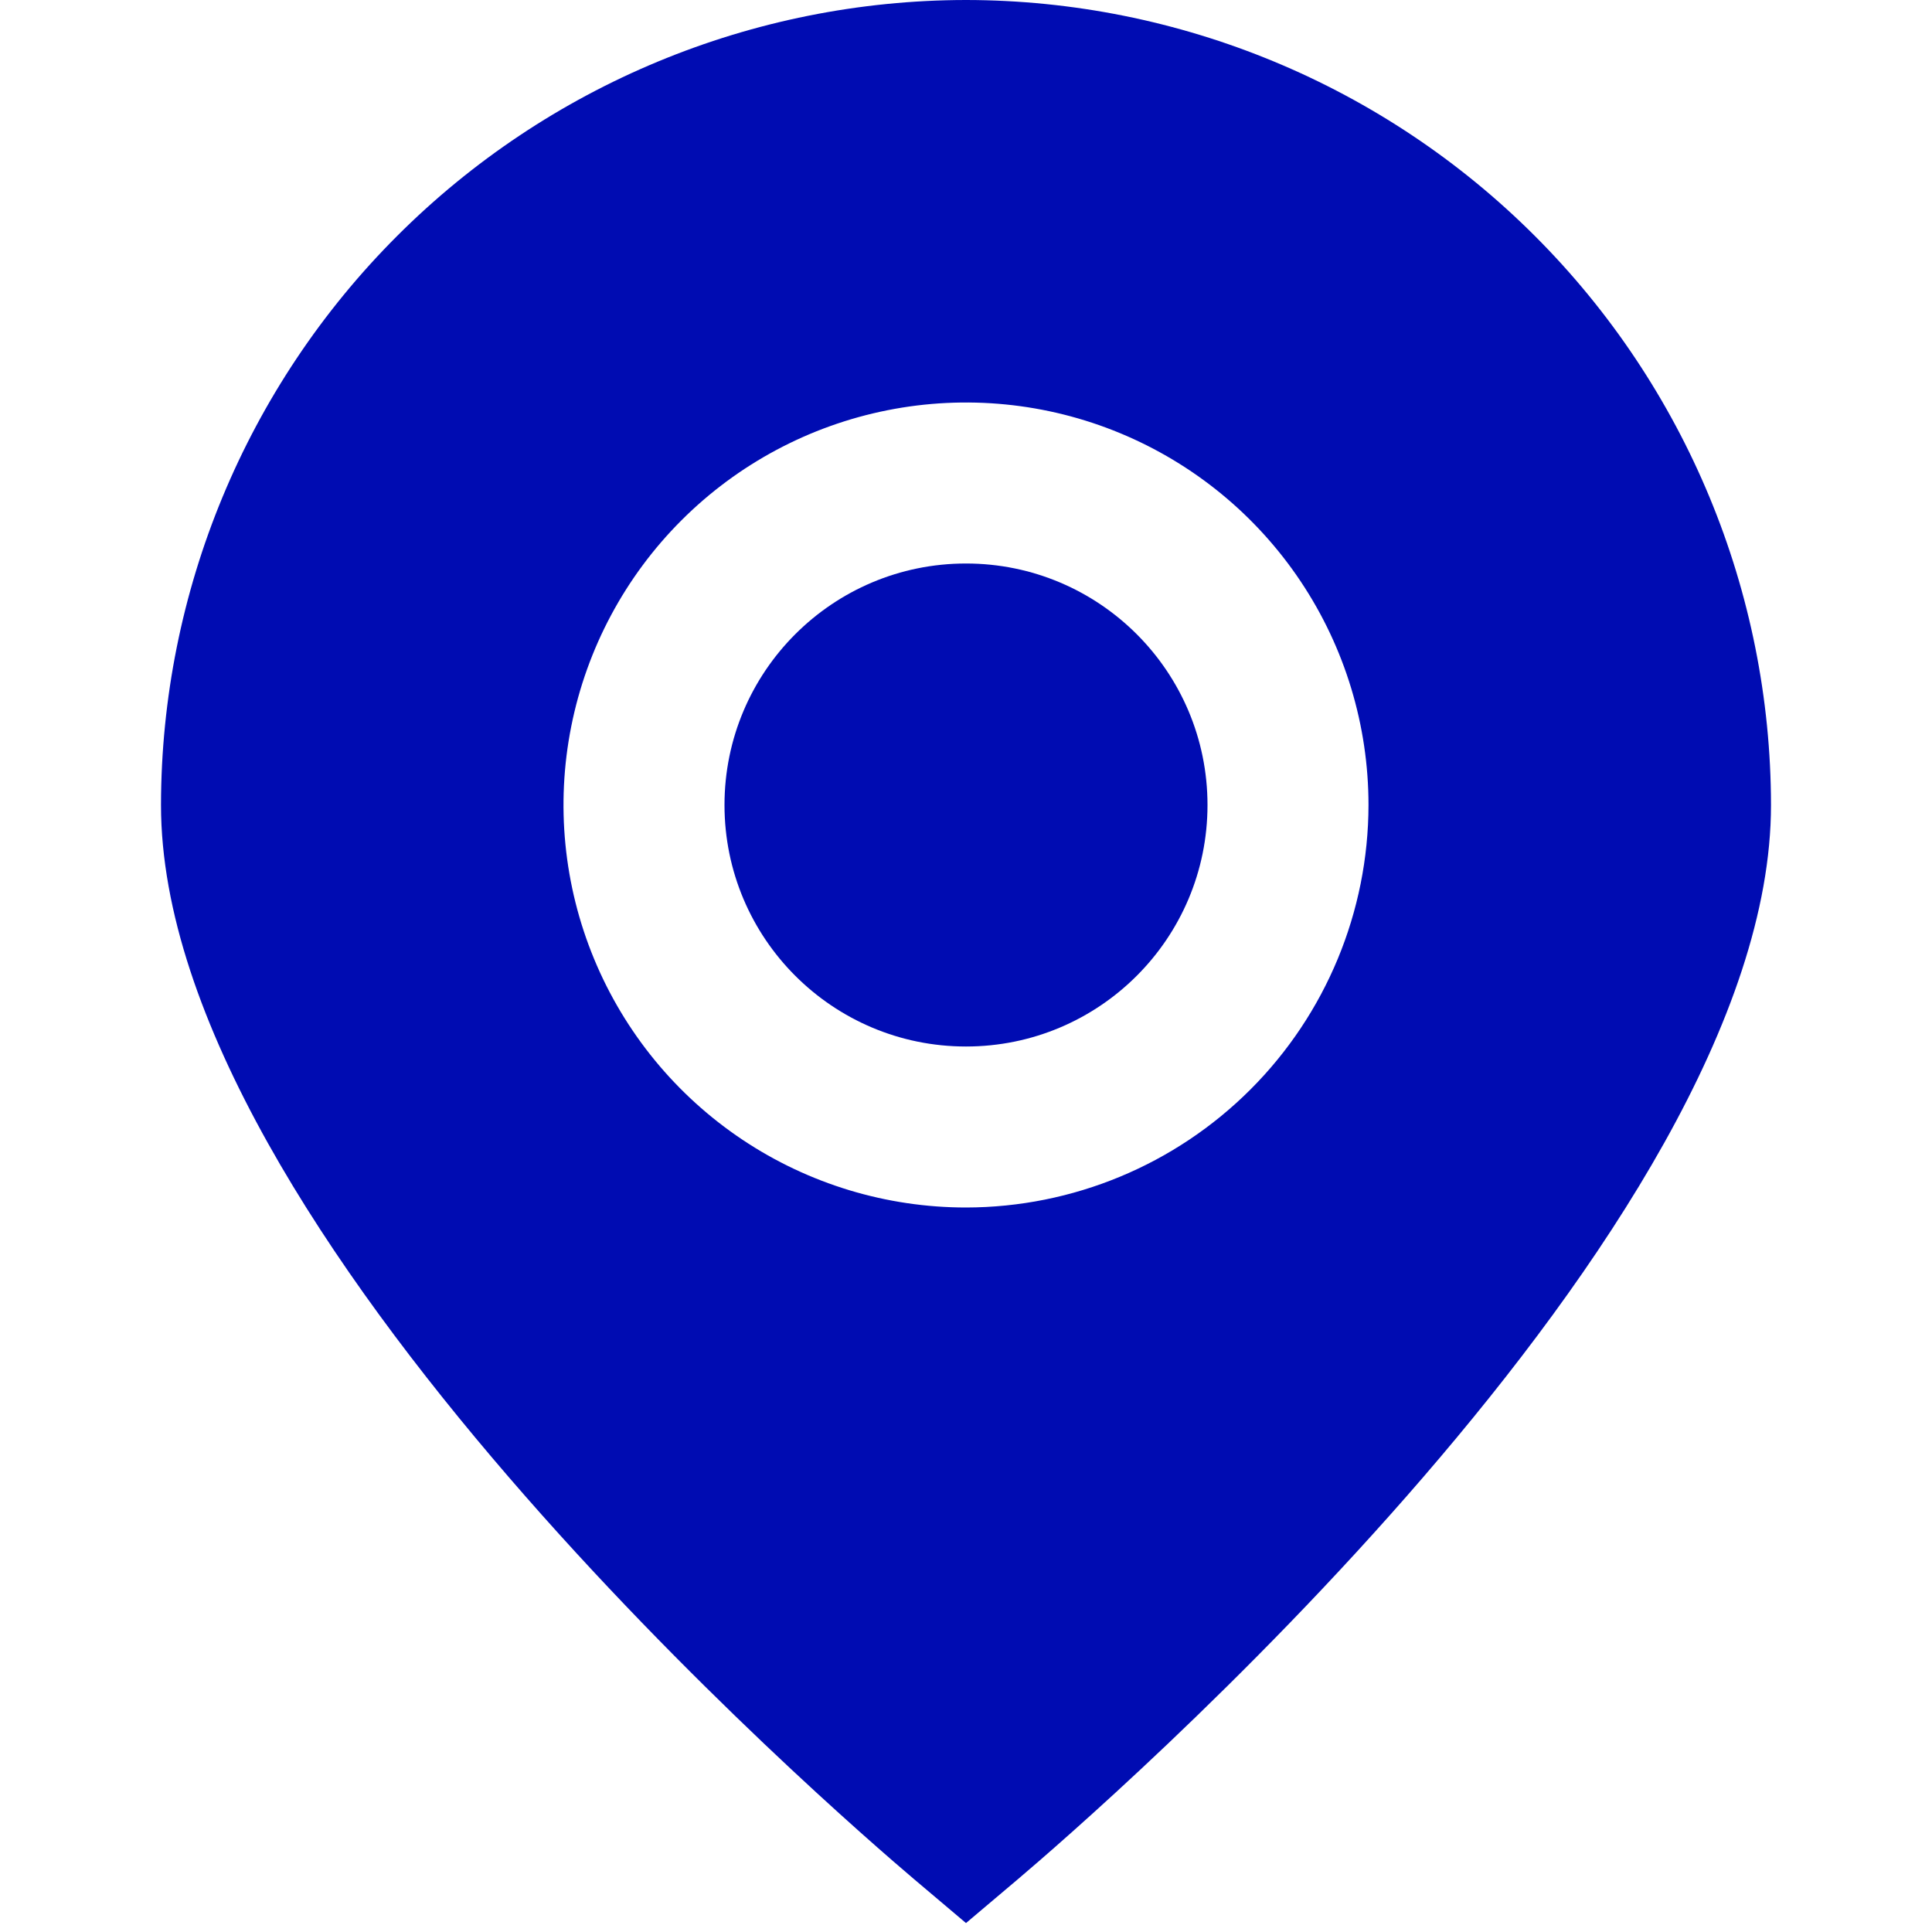
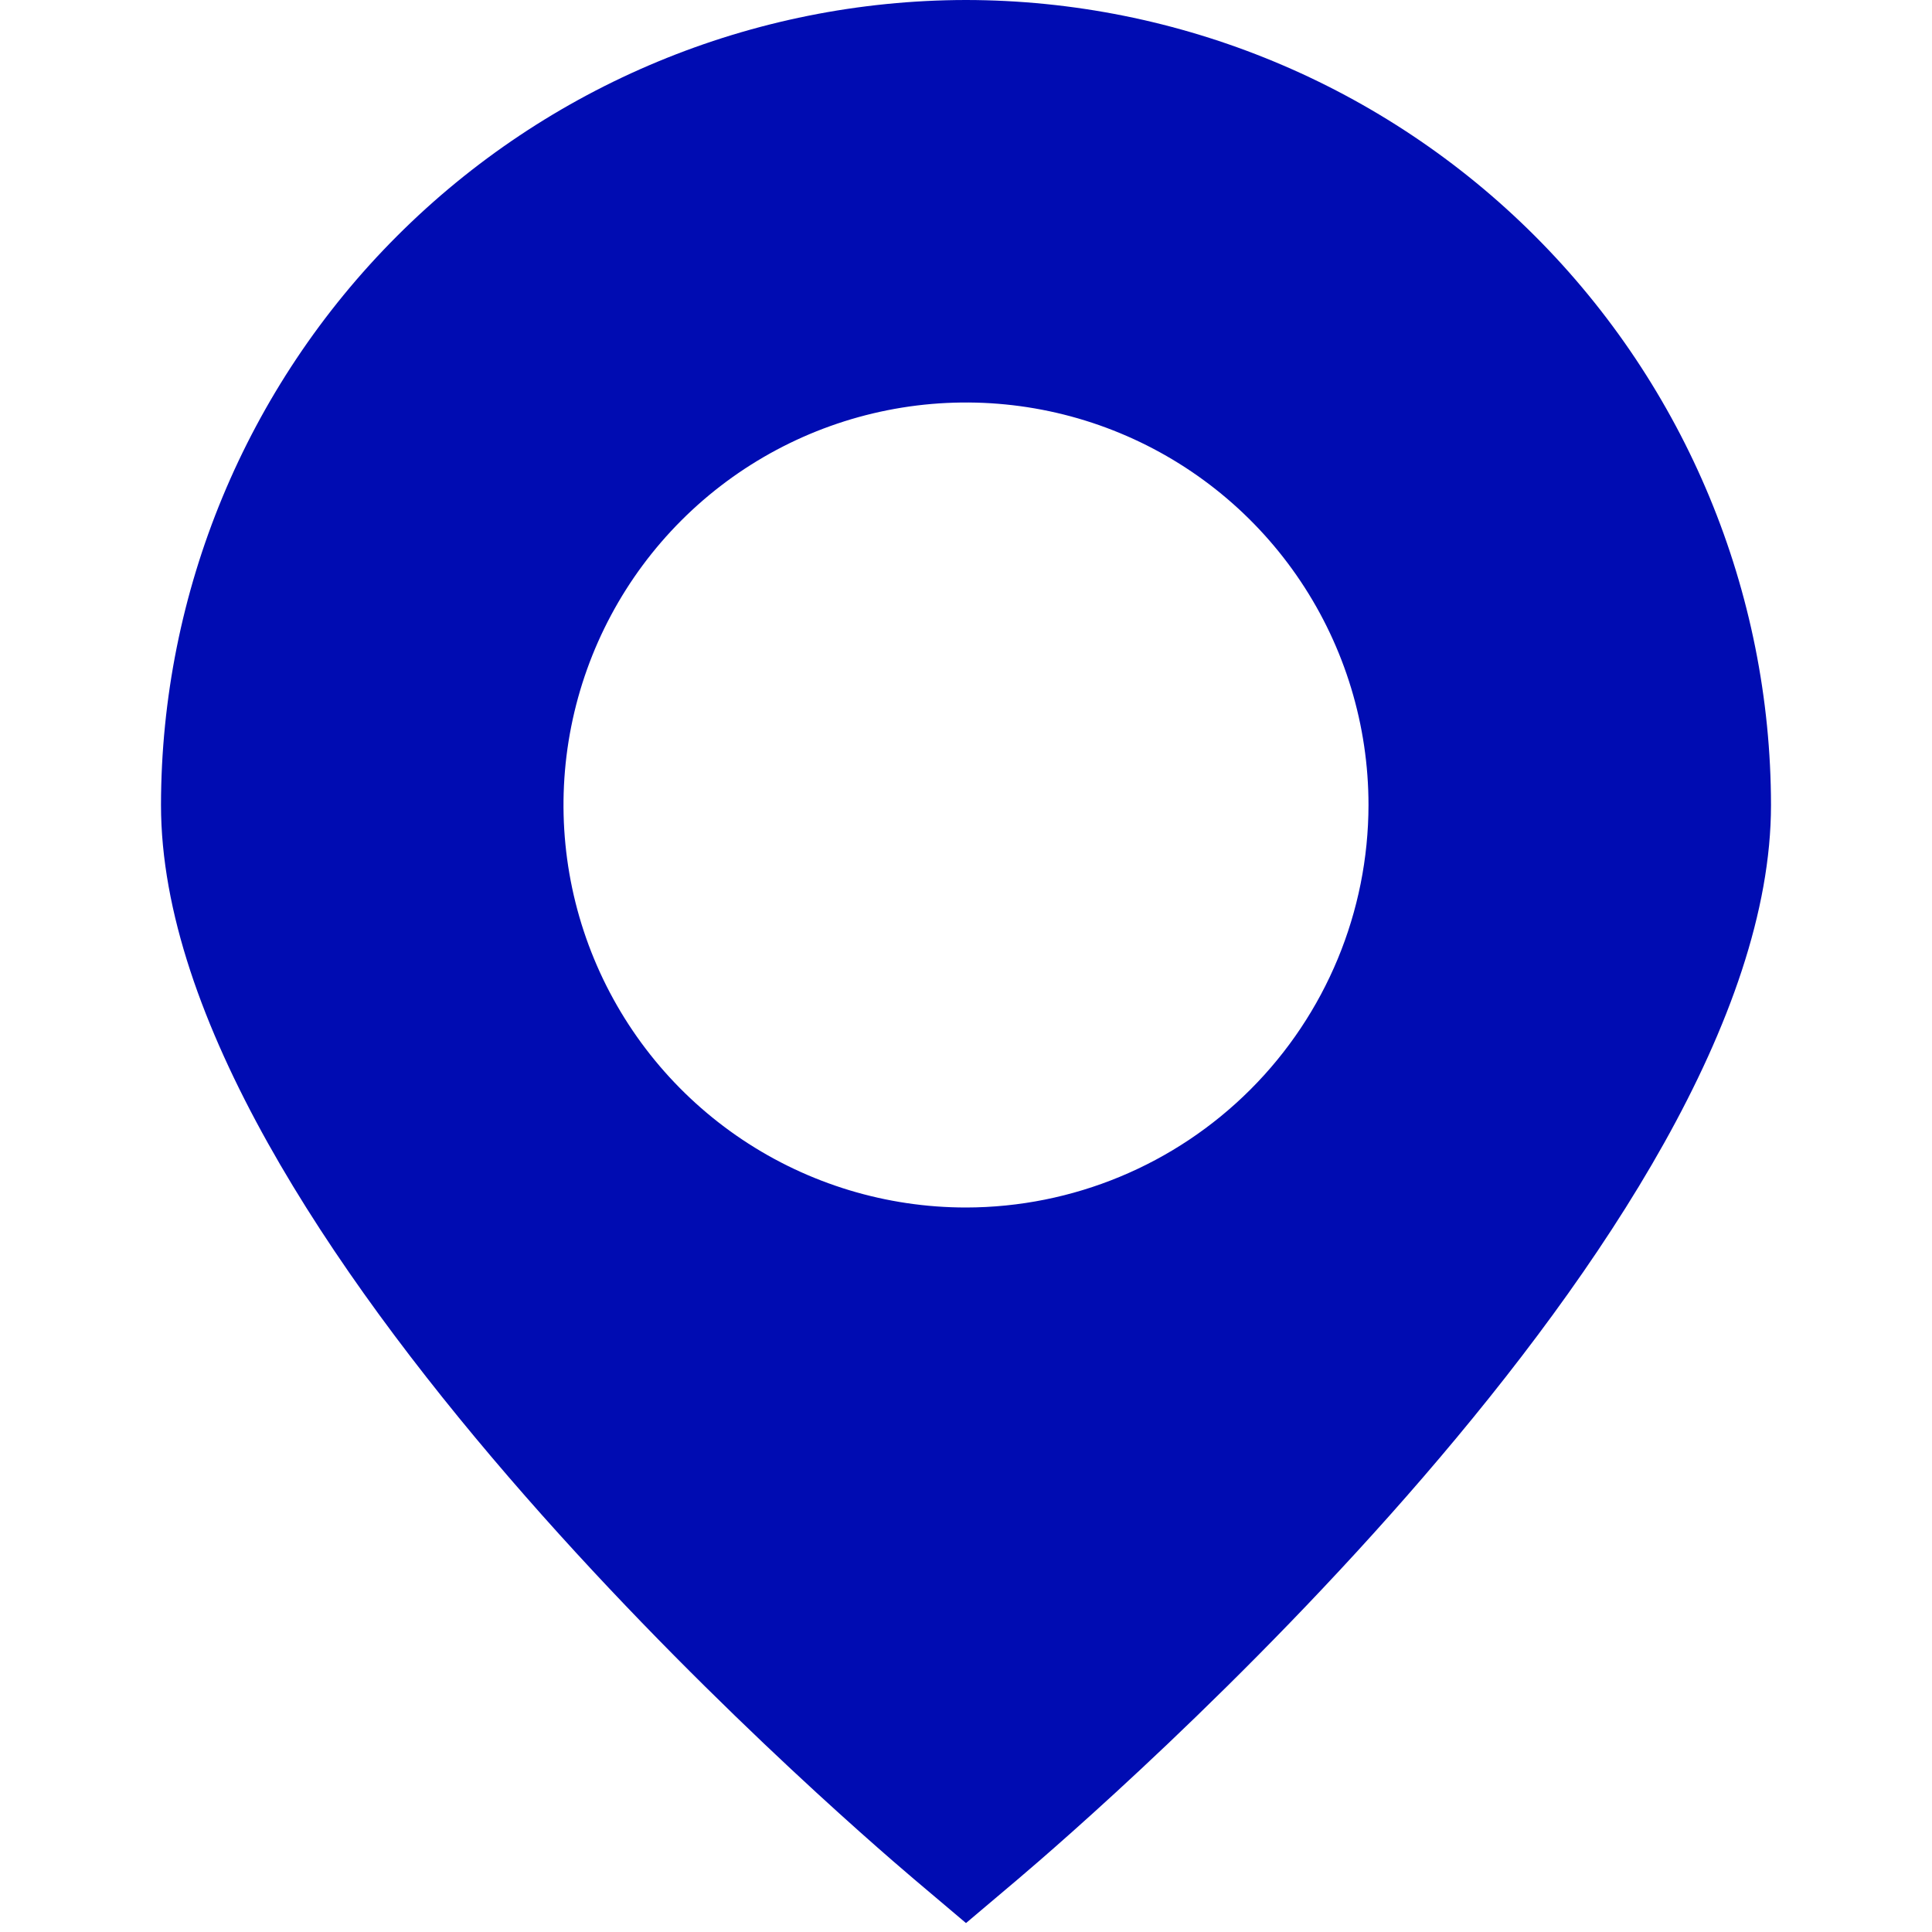
<svg xmlns="http://www.w3.org/2000/svg" width="512" height="512" viewBox="0 0 512 512" fill="none">
  <path d="M255.999 0C199.439 0.062 145.213 22.558 105.219 62.553C65.224 102.547 42.728 156.773 42.666 213.333C42.666 326.016 221.866 480.704 242.218 497.984L255.999 509.632L269.781 497.984C290.133 480.704 469.333 326.016 469.333 213.333C469.271 156.773 446.775 102.547 406.78 62.553C366.786 22.558 312.56 0.062 255.999 0ZM255.999 320C234.903 320 214.28 313.744 196.739 302.023C179.197 290.303 165.526 273.644 157.452 254.153C149.379 234.662 147.266 213.215 151.382 192.524C155.498 171.832 165.657 152.826 180.575 137.909C195.492 122.991 214.498 112.832 235.19 108.716C255.881 104.6 277.328 106.713 296.819 114.786C316.31 122.86 332.969 136.531 344.689 154.073C356.41 171.614 362.666 192.237 362.666 213.333C362.632 241.613 351.383 268.724 331.387 288.721C311.39 308.717 284.279 319.966 255.999 320Z" fill="#000CB2" />
-   <path d="M256 277.334C291.346 277.334 320 248.68 320 213.334C320 177.988 291.346 149.334 256 149.334C220.654 149.334 192 177.988 192 213.334C192 248.68 220.654 277.334 256 277.334Z" fill="#000CB2" />
</svg>